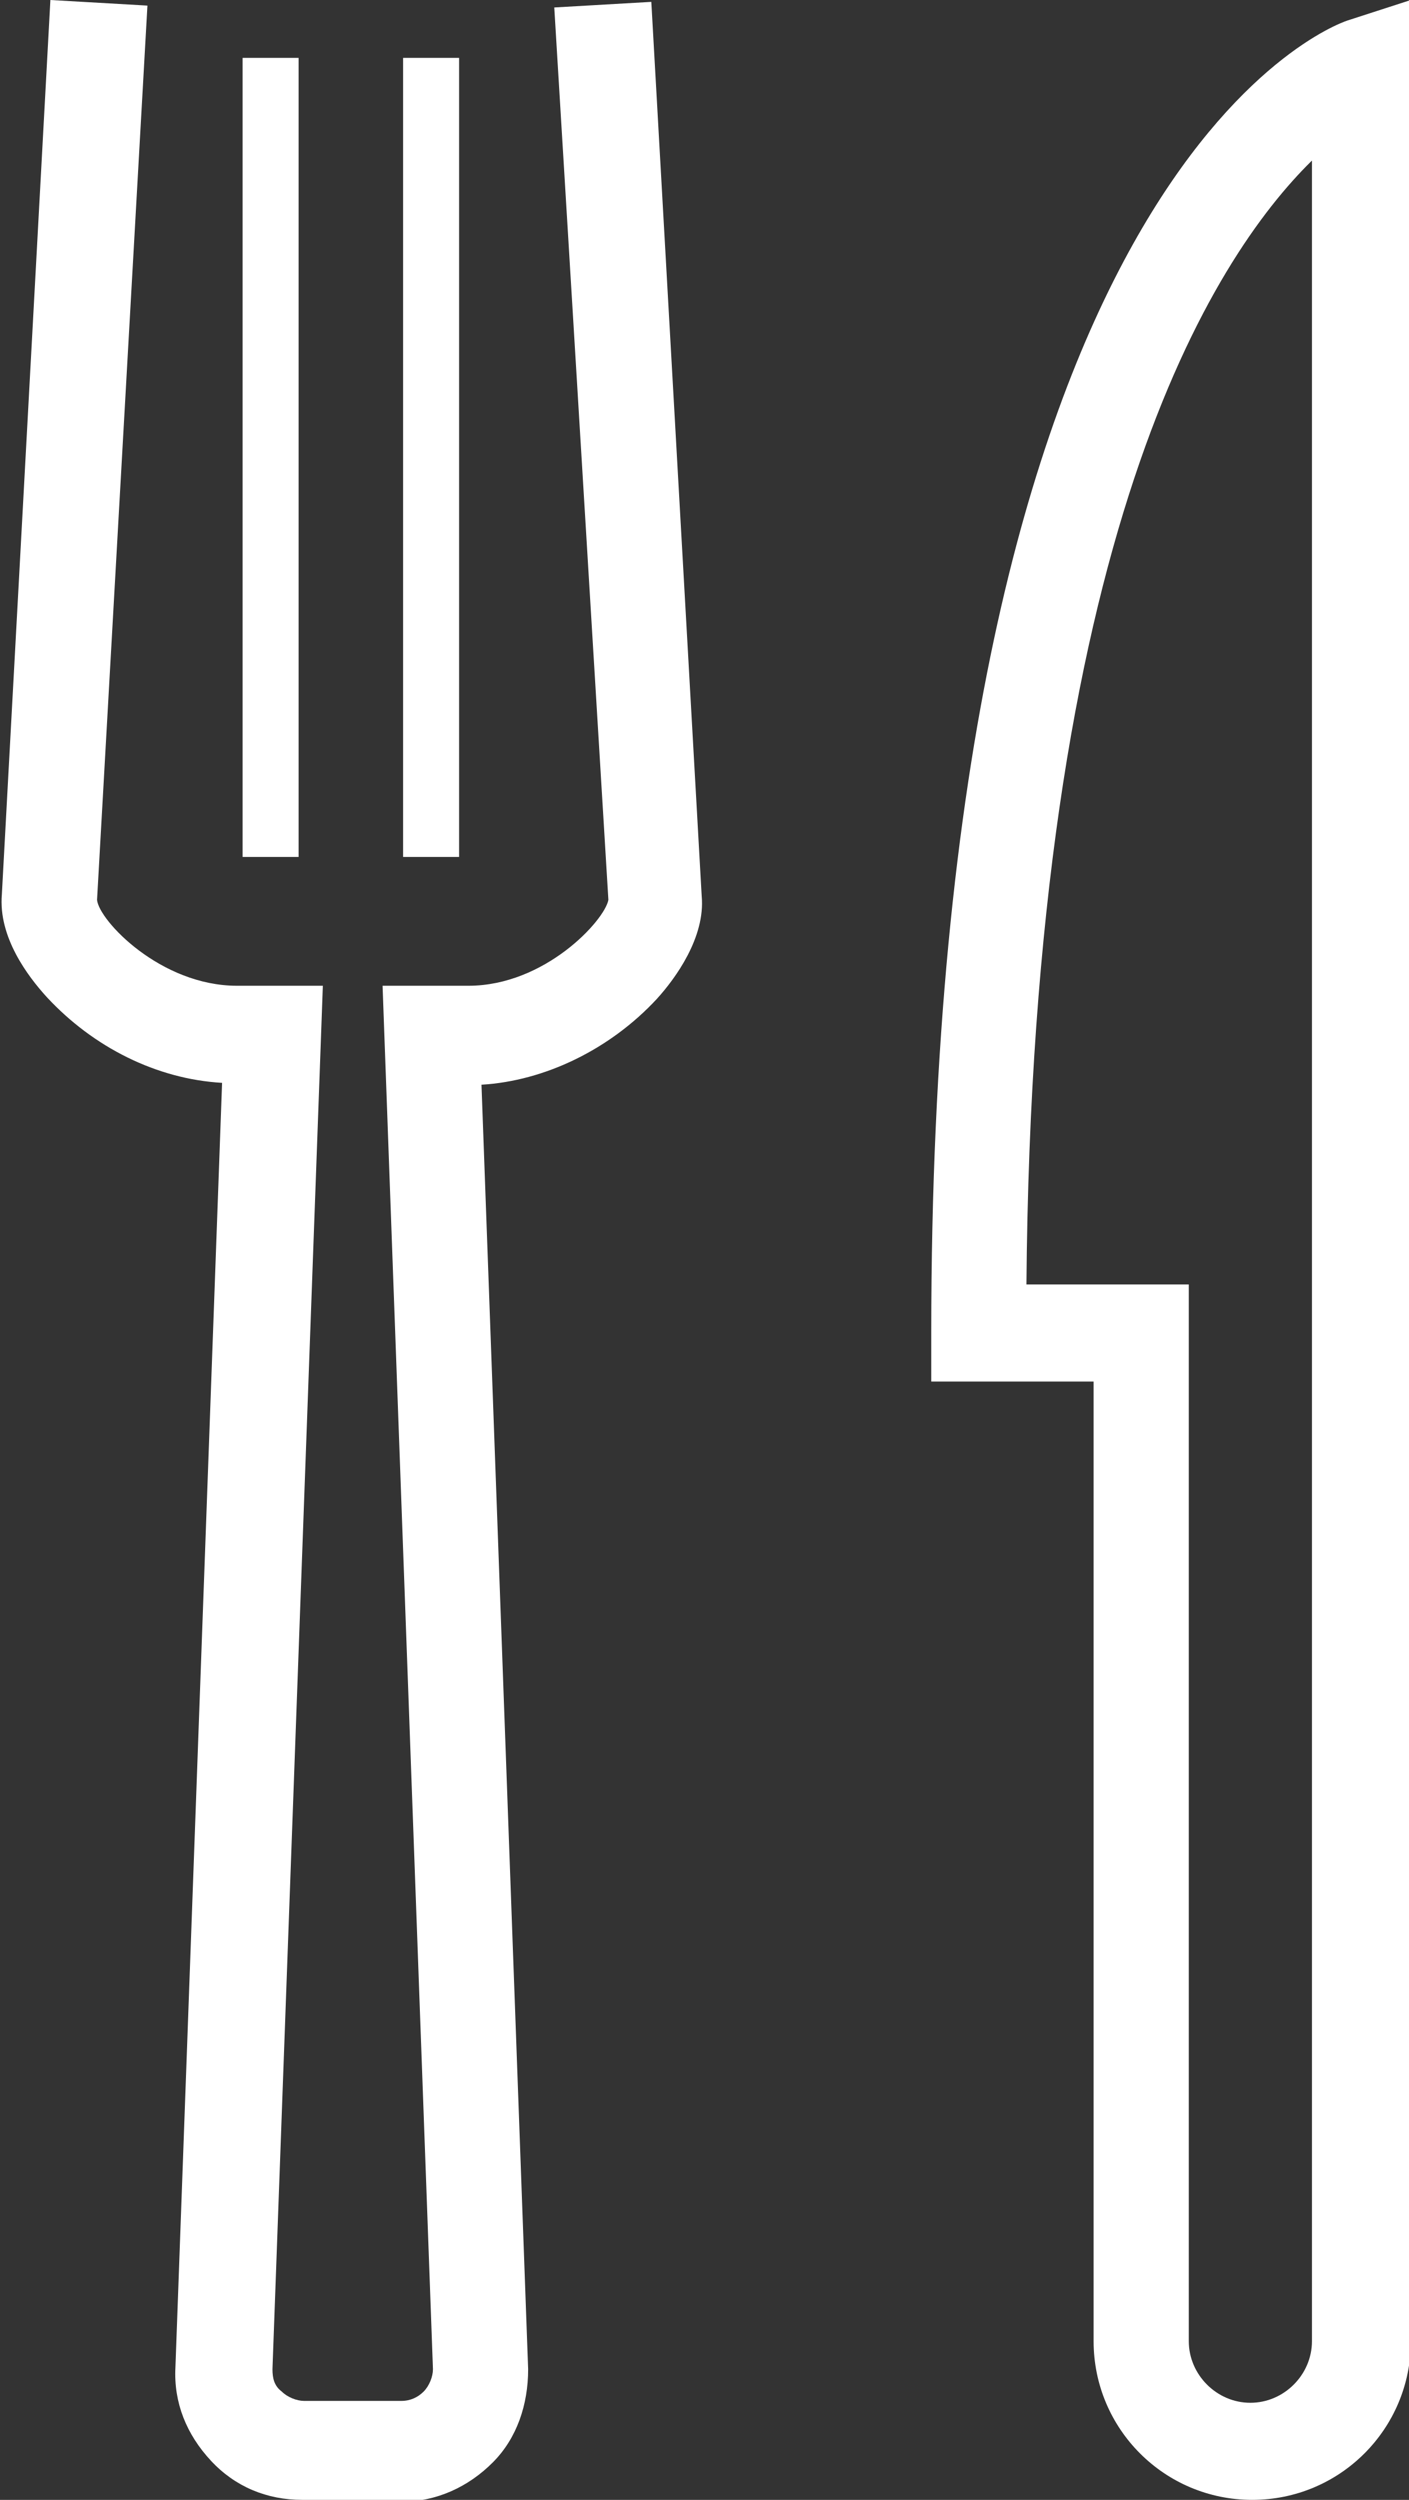
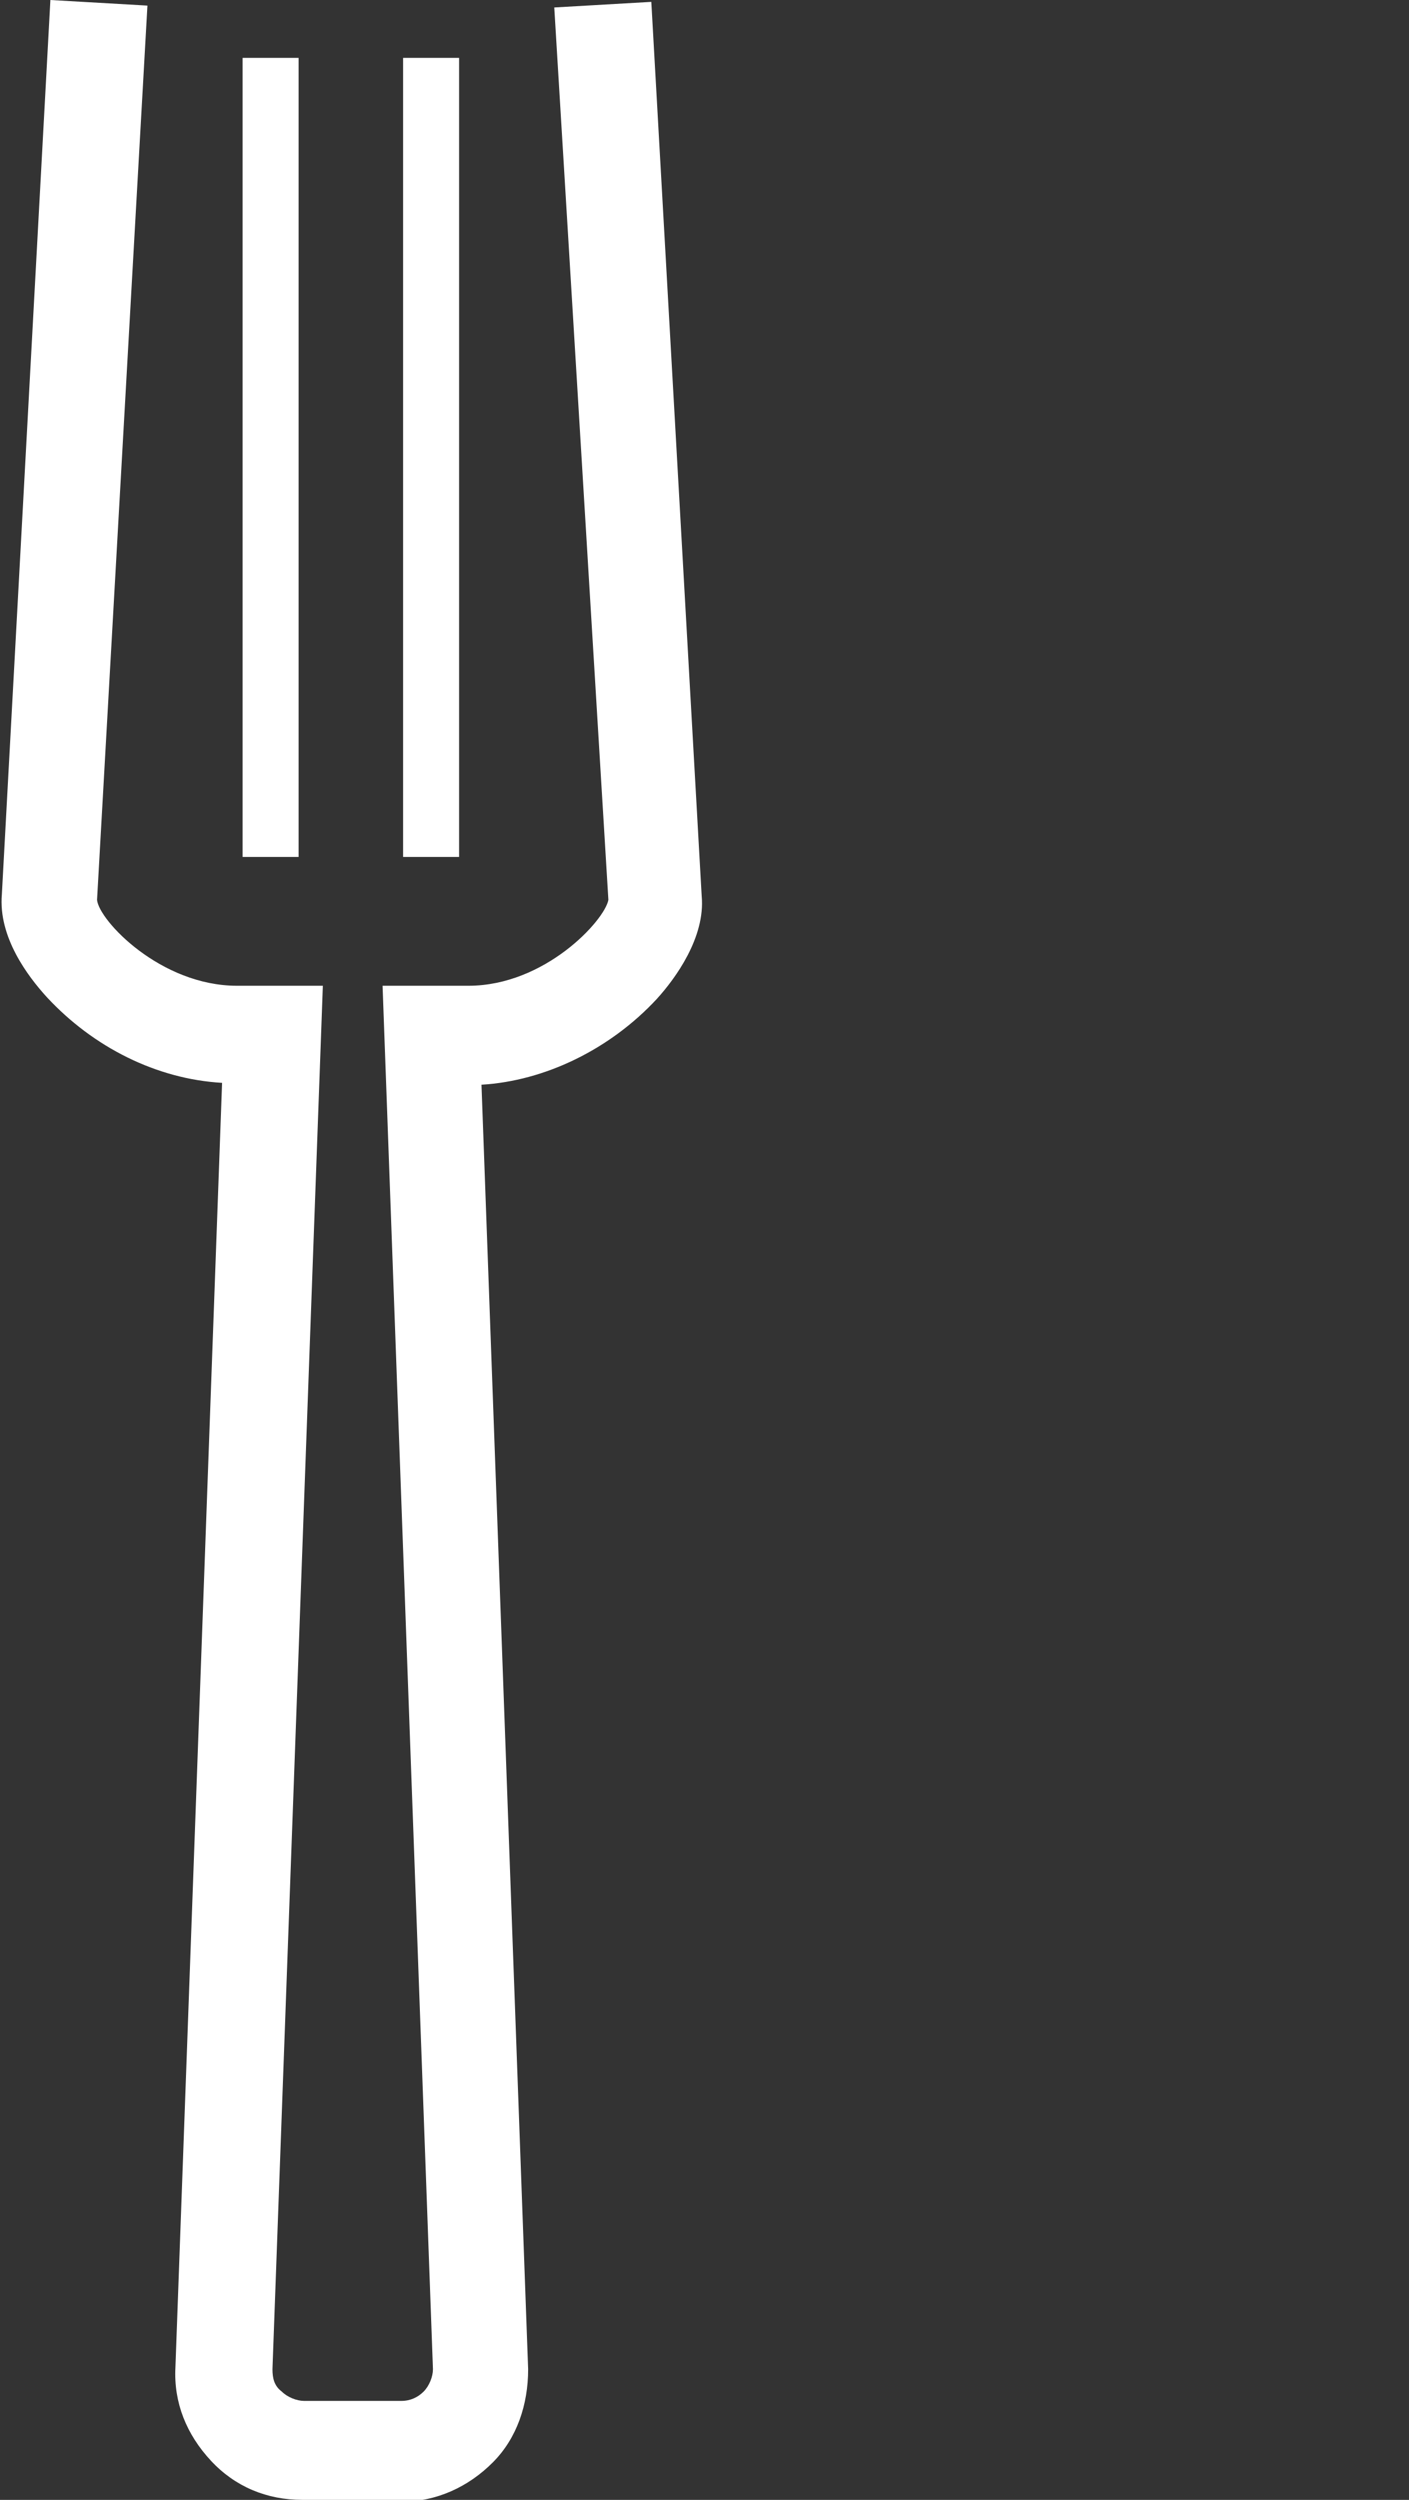
<svg xmlns="http://www.w3.org/2000/svg" id="Ebene_2" version="1.1" viewBox="0 0 75.5 133.9">
  <rect x="0" y="0" width="75.5" height="133.9" fill="#333333" stroke="none" />
  <defs>
    <style>
      .st0 {
        fill: #fff;
      }
    </style>
  </defs>
  <g id="Layer_2">
    <g>
-       <path class="st0" d="M67.1,133.9c-4.7,0-8.5-3.8-8.5-8.5v-51.4h-8.7v-2.6c0-62.1,21.4-70,22.3-70.3l3.4-1.1v125.4c0,4.7-3.8,8.5-8.5,8.5h0ZM55,68.8h8.7v56.6c0,1.8,1.5,3.3,3.3,3.3s3.3-1.5,3.3-3.3V8.6c-5.3,5.2-15,20.1-15.3,60.3h0Z" />
      <path class="st0" d="M21.4,133.9h-5.2c-1.9,0-3.6-.7-4.9-2.1-1.3-1.4-2-3.1-1.9-5l2.5-68.8c-3.5-.2-6.9-1.9-9.4-4.6-1-1.1-2.6-3.2-2.4-5.5L2.7,0l5.2.3-2.7,47.9c.1,1.1,3.4,4.6,7.5,4.6h4.6l-2.7,74.1c0,.5.1.9.5,1.2.3.3.8.5,1.2.5h5.2c.5,0,.9-.2,1.2-.5s.5-.8.5-1.2l-2.7-74.1h4.6c4.1,0,7.3-3.5,7.5-4.6L29.7.4l5.2-.3,2.7,47.9c.2,2.2-1.4,4.4-2.4,5.5-2.5,2.7-6,4.4-9.4,4.6l2.5,68.8c0,1.9-.6,3.7-1.9,5s-3,2.1-4.9,2.1h0Z" />
      <rect class="st0" x="13" y="3.1" width="3" height="42.8" />
      <rect class="st0" x="21.6" y="3.1" width="3" height="42.8" />
    </g>
  </g>
</svg>